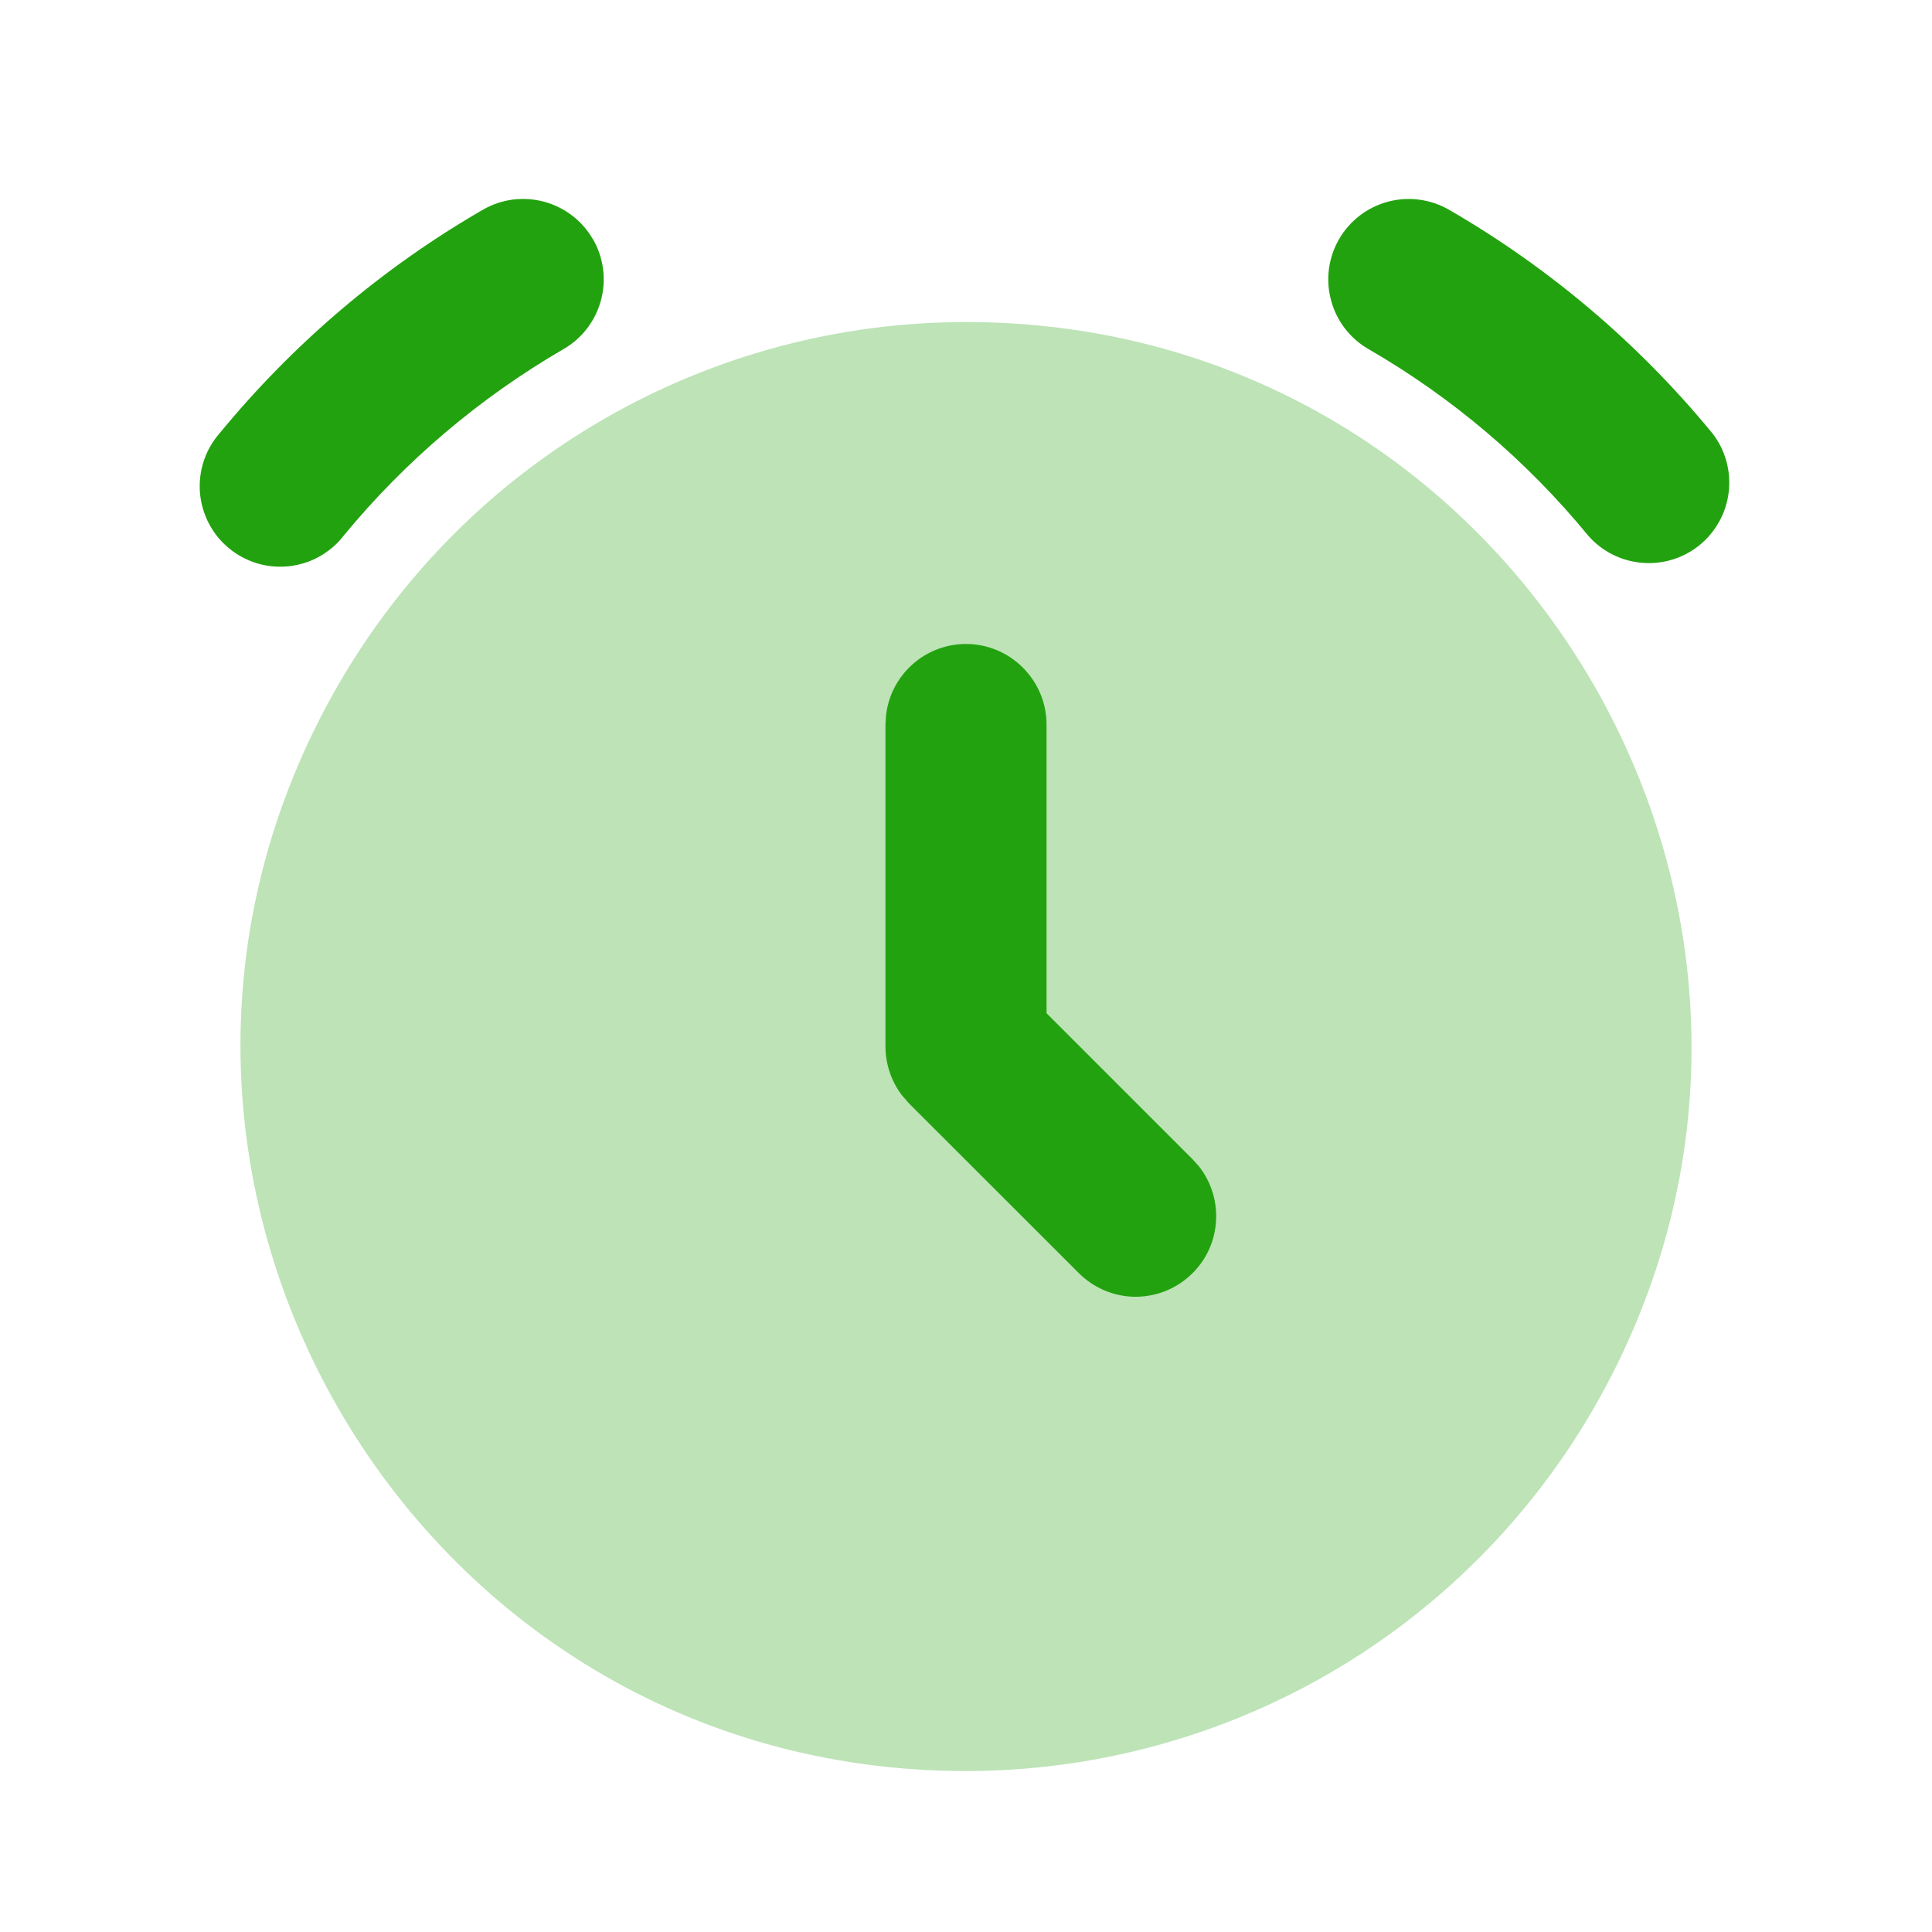
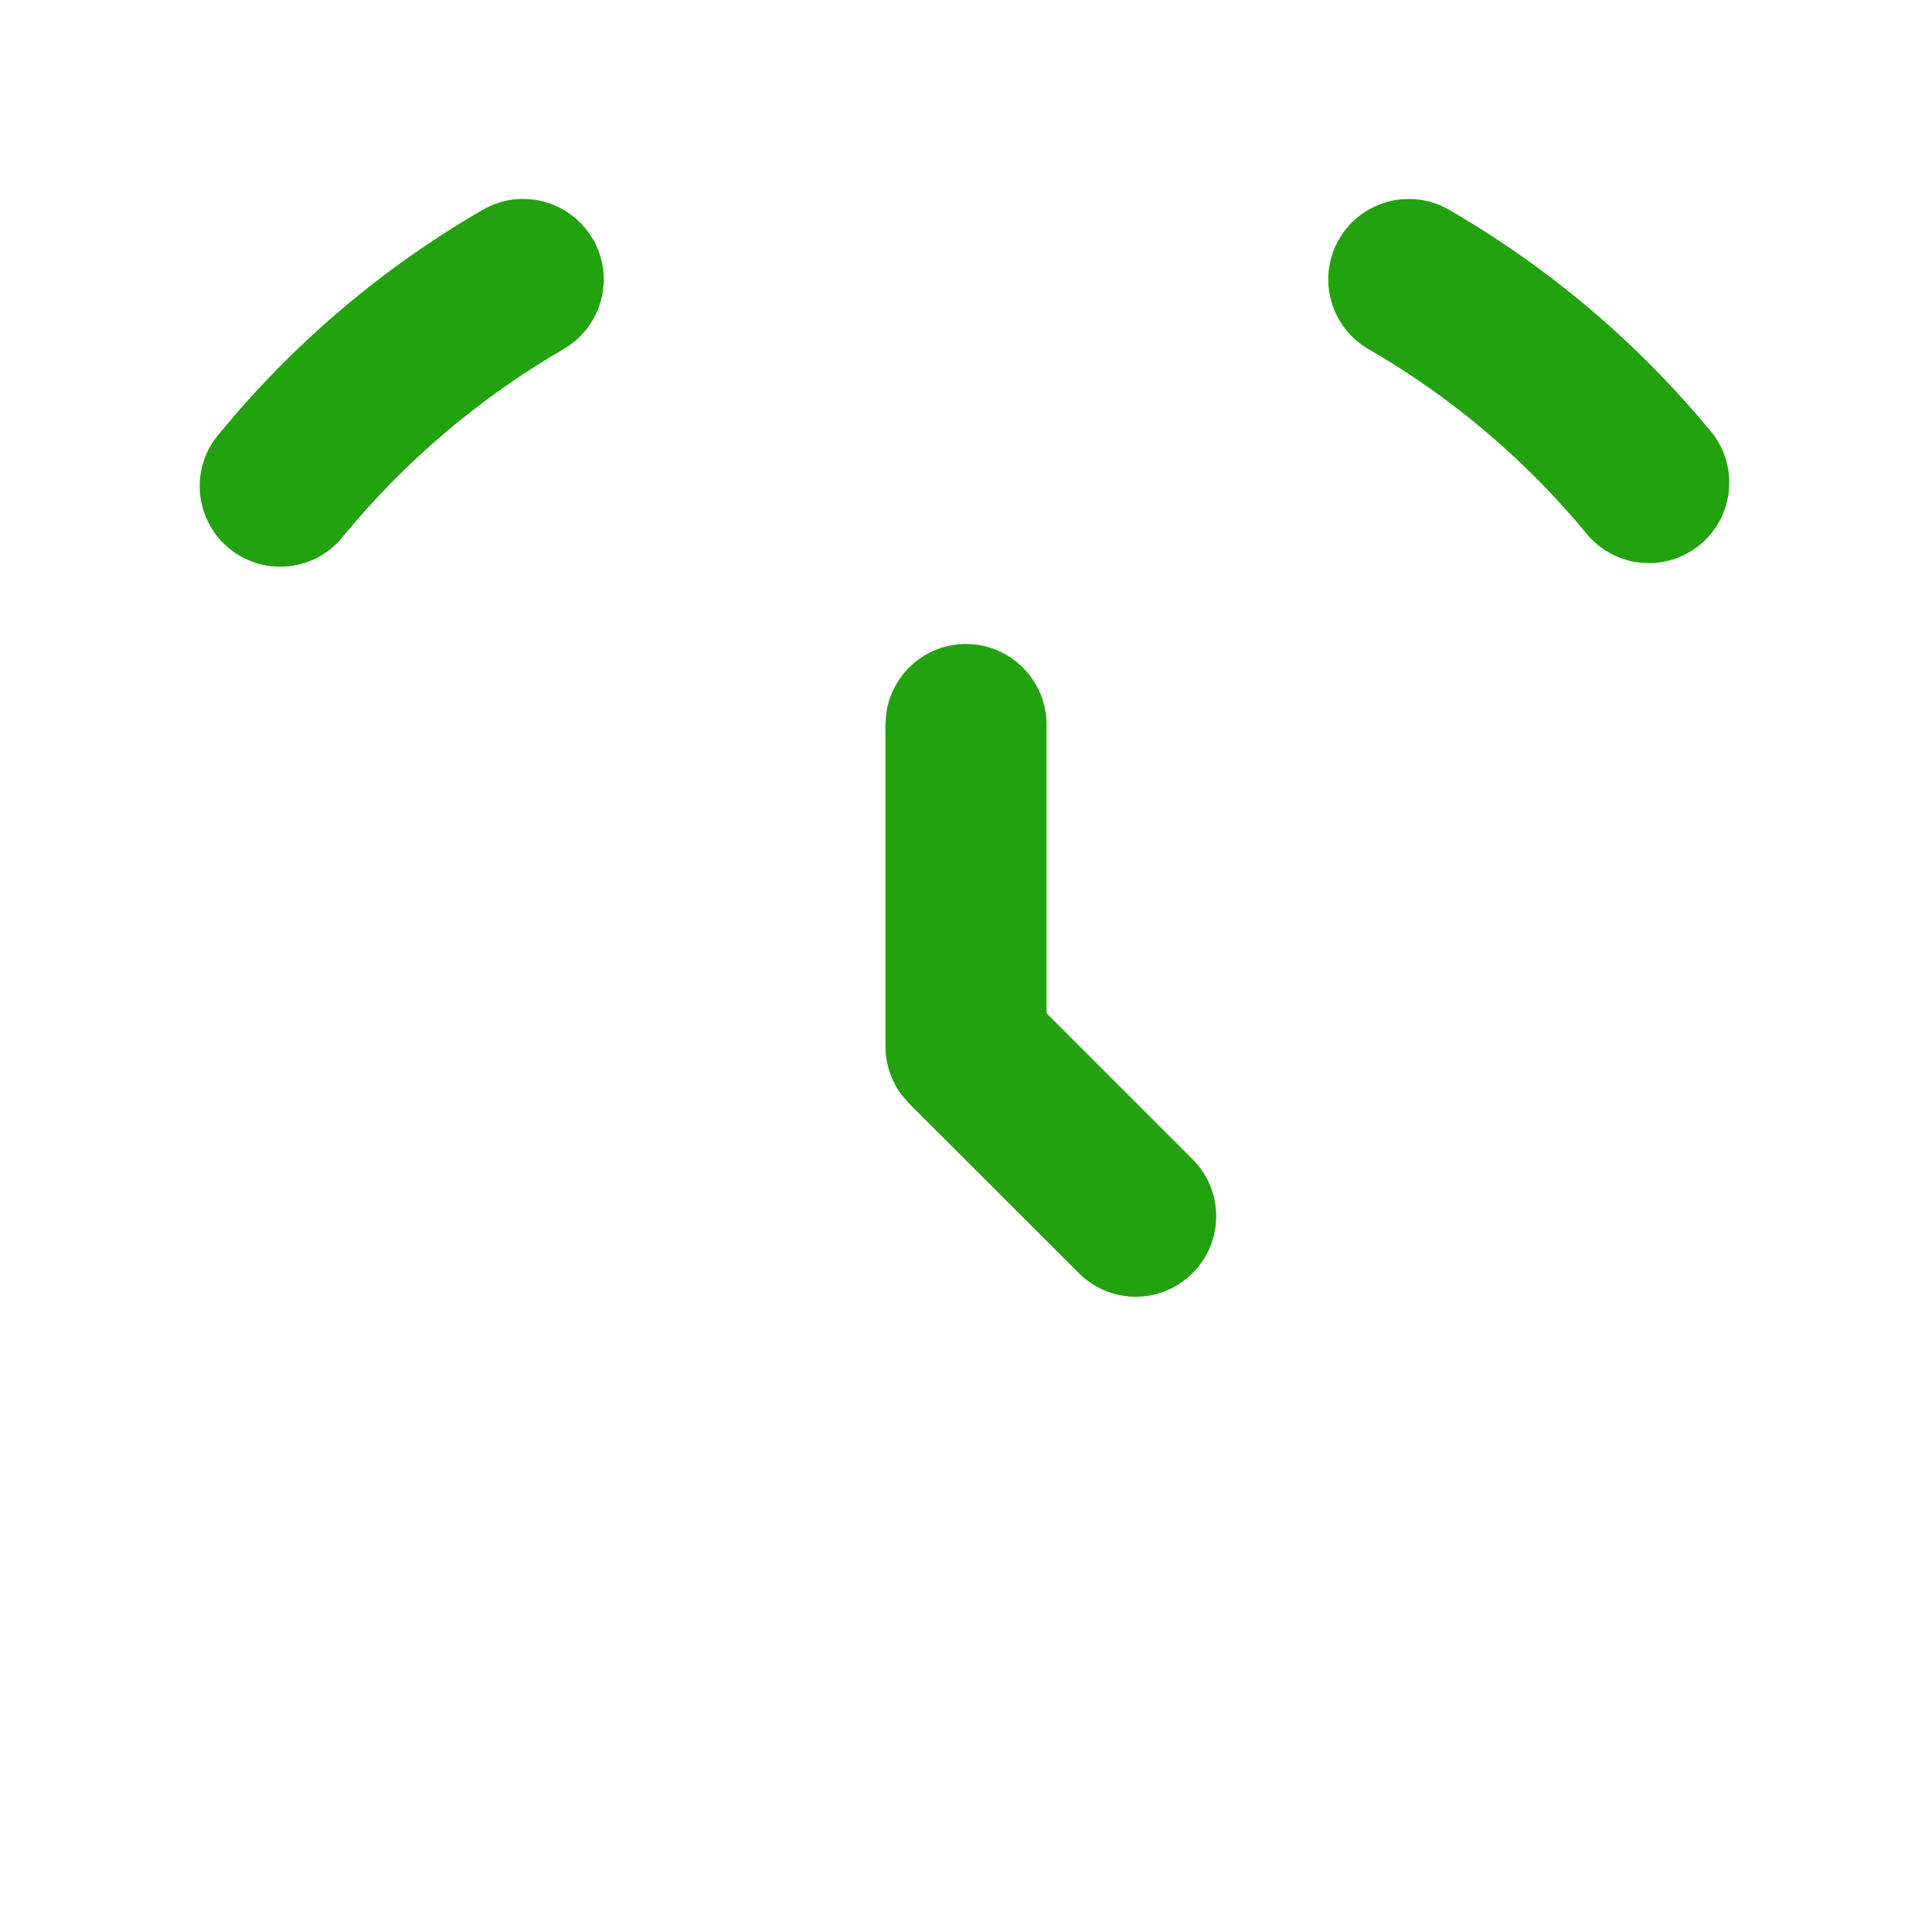
<svg xmlns="http://www.w3.org/2000/svg" width="16" height="16" viewBox="0 0 16 16" fill="none">
-   <path opacity="0.3" d="M8 2.667C12.619 2.667 15.505 7.667 13.196 11.667C12.669 12.579 11.912 13.336 11 13.863C10.088 14.389 9.053 14.667 8 14.667C3.381 14.667 0.495 9.667 2.804 5.667C3.331 4.755 4.088 3.997 5 3.471C5.912 2.944 6.947 2.667 8 2.667Z" fill="#23A20F" />
  <path d="M4.911 1.981C4.999 2.134 5.023 2.316 4.977 2.487C4.931 2.657 4.82 2.803 4.667 2.891C3.973 3.294 3.357 3.816 2.847 4.435C2.793 4.506 2.724 4.564 2.647 4.608C2.569 4.652 2.483 4.679 2.395 4.689C2.306 4.699 2.216 4.691 2.131 4.666C2.046 4.64 1.966 4.598 1.897 4.541C1.828 4.485 1.772 4.415 1.73 4.336C1.689 4.257 1.664 4.171 1.656 4.082C1.649 3.993 1.659 3.904 1.687 3.819C1.715 3.734 1.759 3.656 1.818 3.589C2.428 2.846 3.166 2.218 3.999 1.737C4.074 1.693 4.158 1.665 4.245 1.653C4.332 1.642 4.42 1.648 4.505 1.67C4.589 1.693 4.669 1.732 4.738 1.785C4.808 1.838 4.866 1.905 4.91 1.981H4.911ZM12 1.737C12.832 2.218 13.571 2.845 14.181 3.588C14.288 3.725 14.336 3.898 14.317 4.071C14.298 4.243 14.212 4.401 14.078 4.512C13.944 4.622 13.772 4.676 13.599 4.661C13.427 4.647 13.266 4.566 13.152 4.435C12.643 3.815 12.027 3.292 11.333 2.891C11.18 2.803 11.068 2.657 11.023 2.486C10.977 2.315 11.001 2.133 11.09 1.98C11.178 1.827 11.324 1.716 11.495 1.67C11.666 1.625 11.847 1.649 12 1.737ZM8 5.333C7.837 5.333 7.679 5.393 7.557 5.502C7.435 5.61 7.357 5.76 7.338 5.922L7.333 6V8.657C7.331 8.805 7.379 8.951 7.468 9.069L7.528 9.138L8.932 10.541C9.052 10.662 9.213 10.733 9.383 10.739C9.553 10.744 9.719 10.685 9.846 10.572C9.974 10.46 10.054 10.303 10.069 10.134C10.085 9.964 10.035 9.795 9.931 9.661L9.875 9.599L8.667 8.391V6C8.667 5.823 8.596 5.654 8.471 5.529C8.346 5.404 8.177 5.333 8 5.333Z" fill="#23A20F" />
</svg>